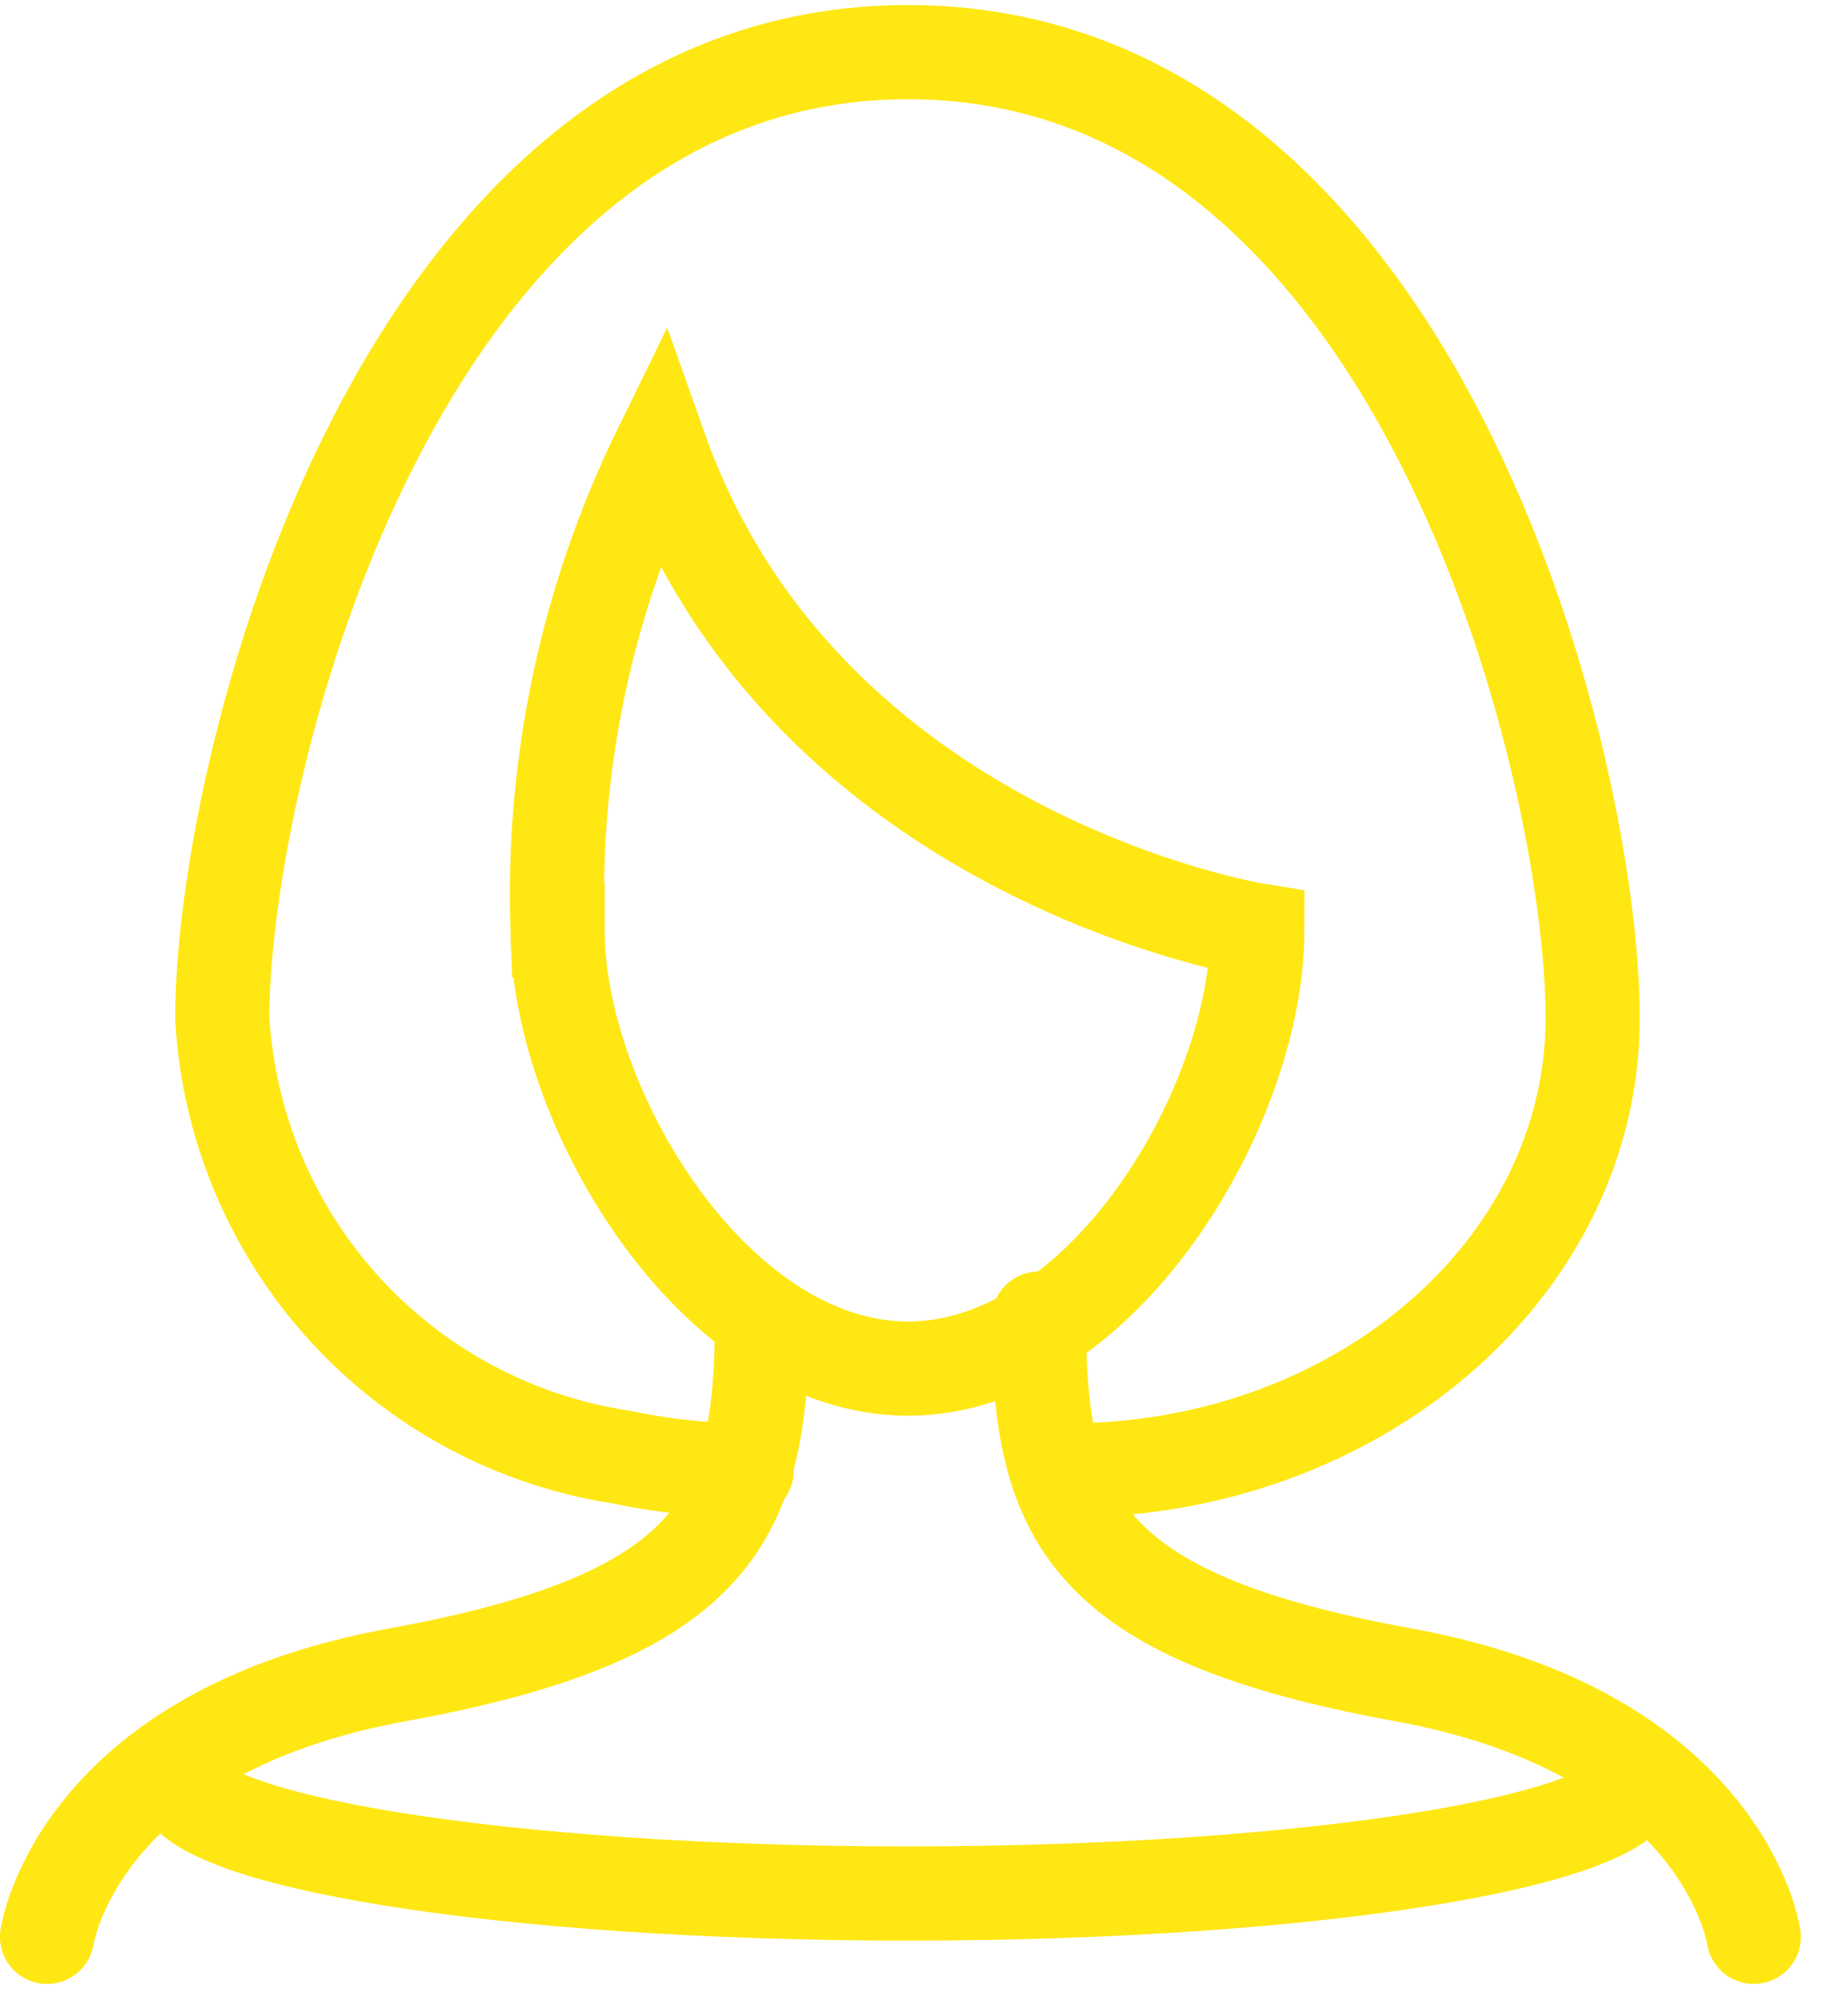
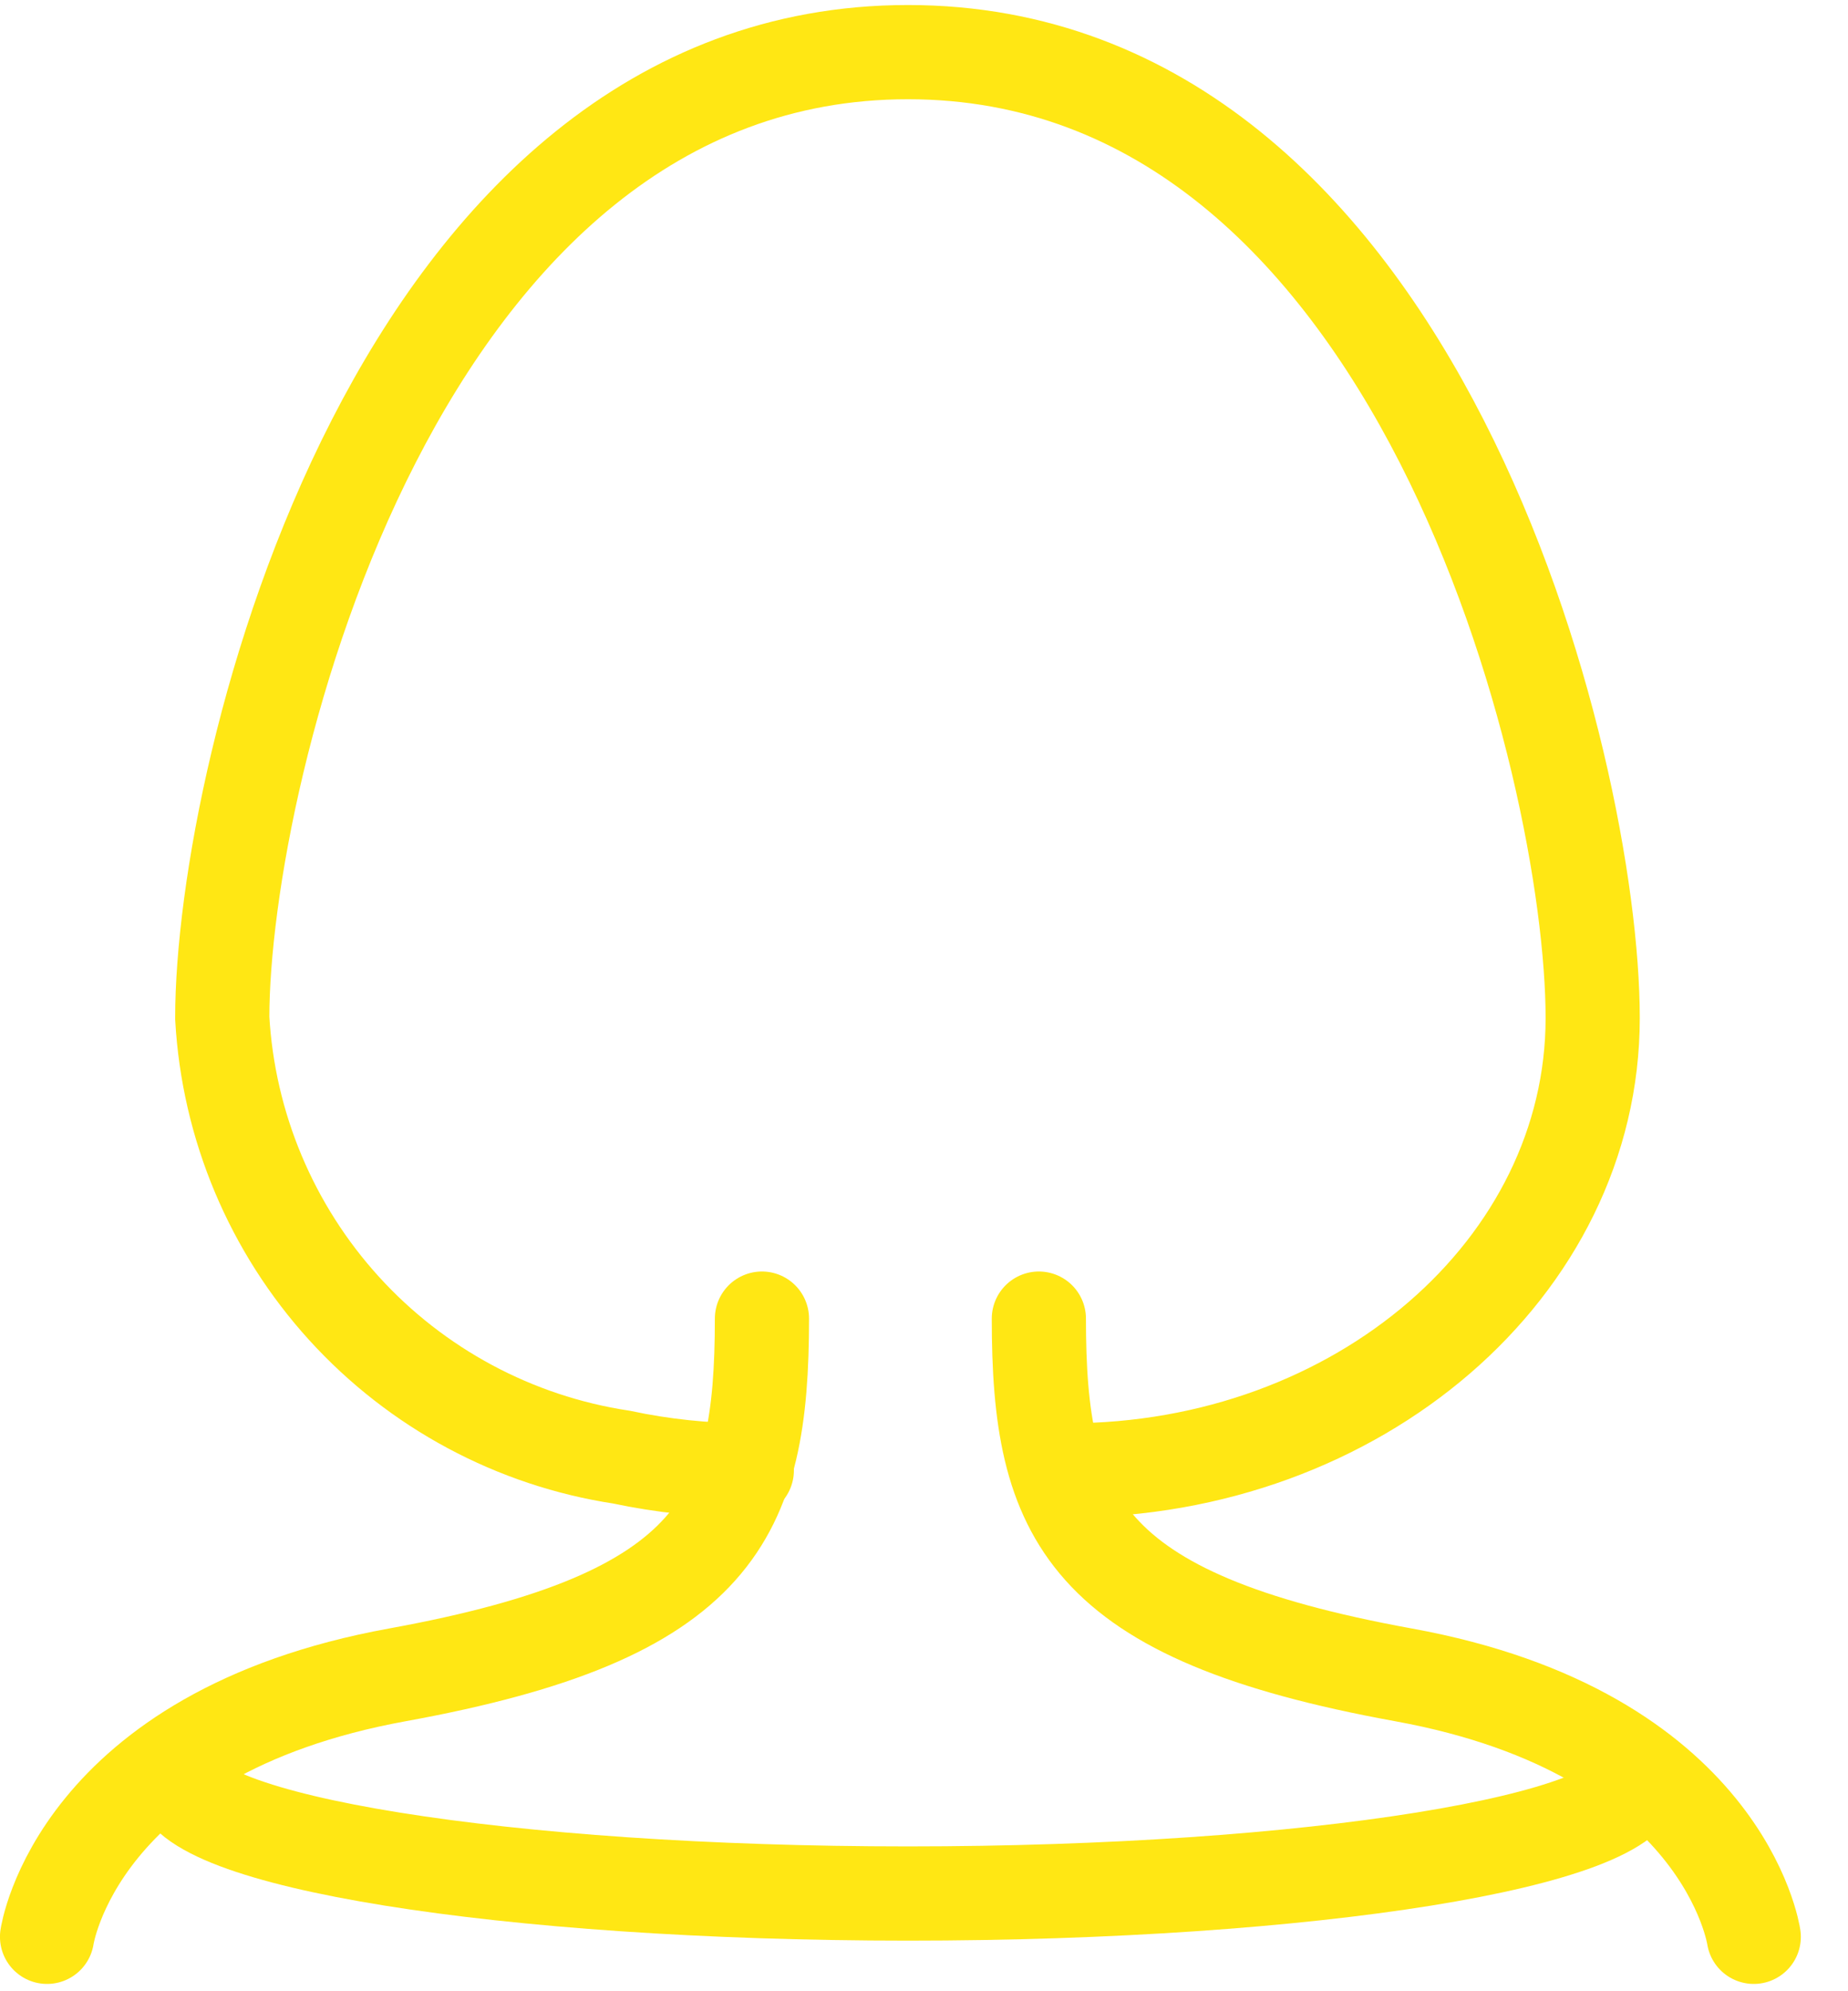
<svg xmlns="http://www.w3.org/2000/svg" fill="none" height="28" viewBox="0 0 26 28" width="26">
  <g stroke="#FFE714" stroke-linecap="round" stroke-miterlimit="10" stroke-width="1.325">
-     <path d="m7.845 13.083c0 2.491 2.213 6.162 4.929 6.162 2.716 0 4.916-3.671 4.916-6.162 0 0-6.361-1.02-8.401-6.771-1.031 2.104-1.527 4.43-1.444 6.771z" />
    <path d="m15.027 20.676c4.081 0 7.381-2.849 7.381-6.361 0-3.512-2.451-13.582-9.634-13.582s-9.647 10.071-9.647 13.582c.086 1.518.691 2.959 1.714 4.084 1.023 1.124 2.401 1.863 3.904 2.091.579.123 1.17.185 1.762.186" />
    <path d="m.662 27.235s.411-2.862 4.93-3.684c4.519-.822 5.128-2.226 5.128-5.009" />
    <path d="m24.674 27.235s-.411-2.862-4.93-3.684c-4.519-.822-5.128-2.226-5.128-5.009" />
    <path d="m2.518 24.983c0 .901 4.585 1.643 10.256 1.643 5.671 0 10.256-.742 10.256-1.643" />
  </g>
</svg>